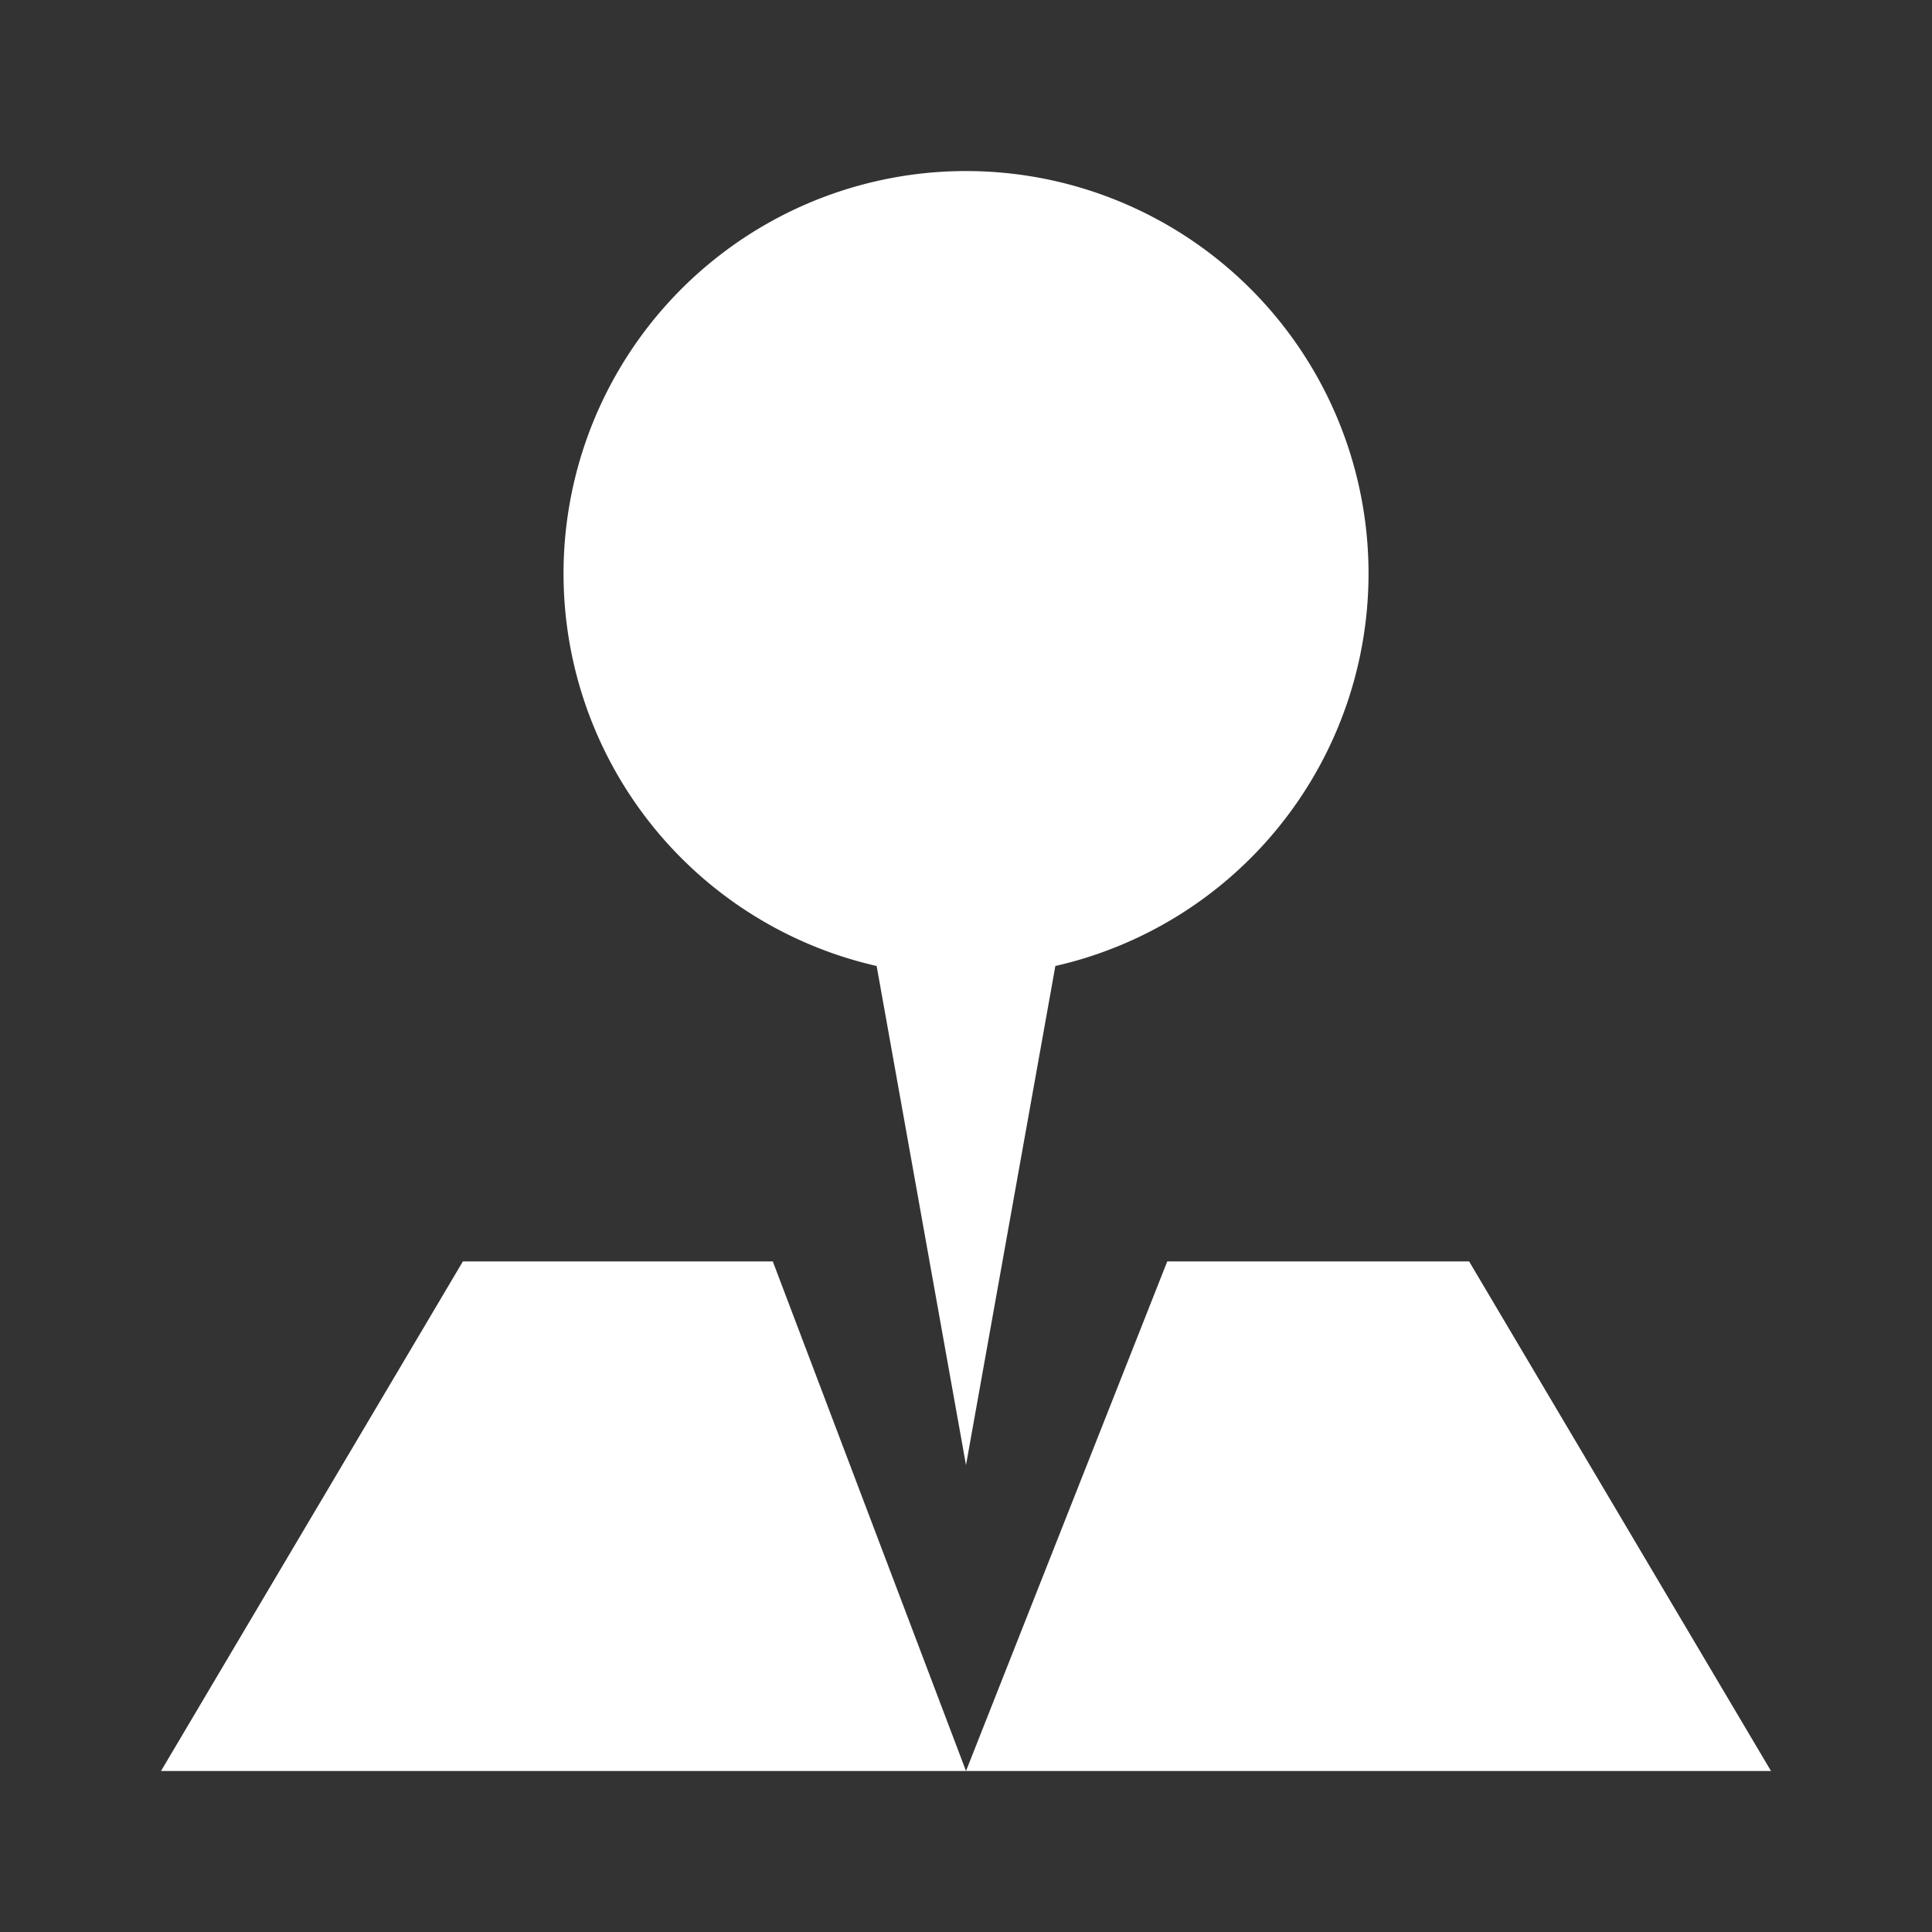
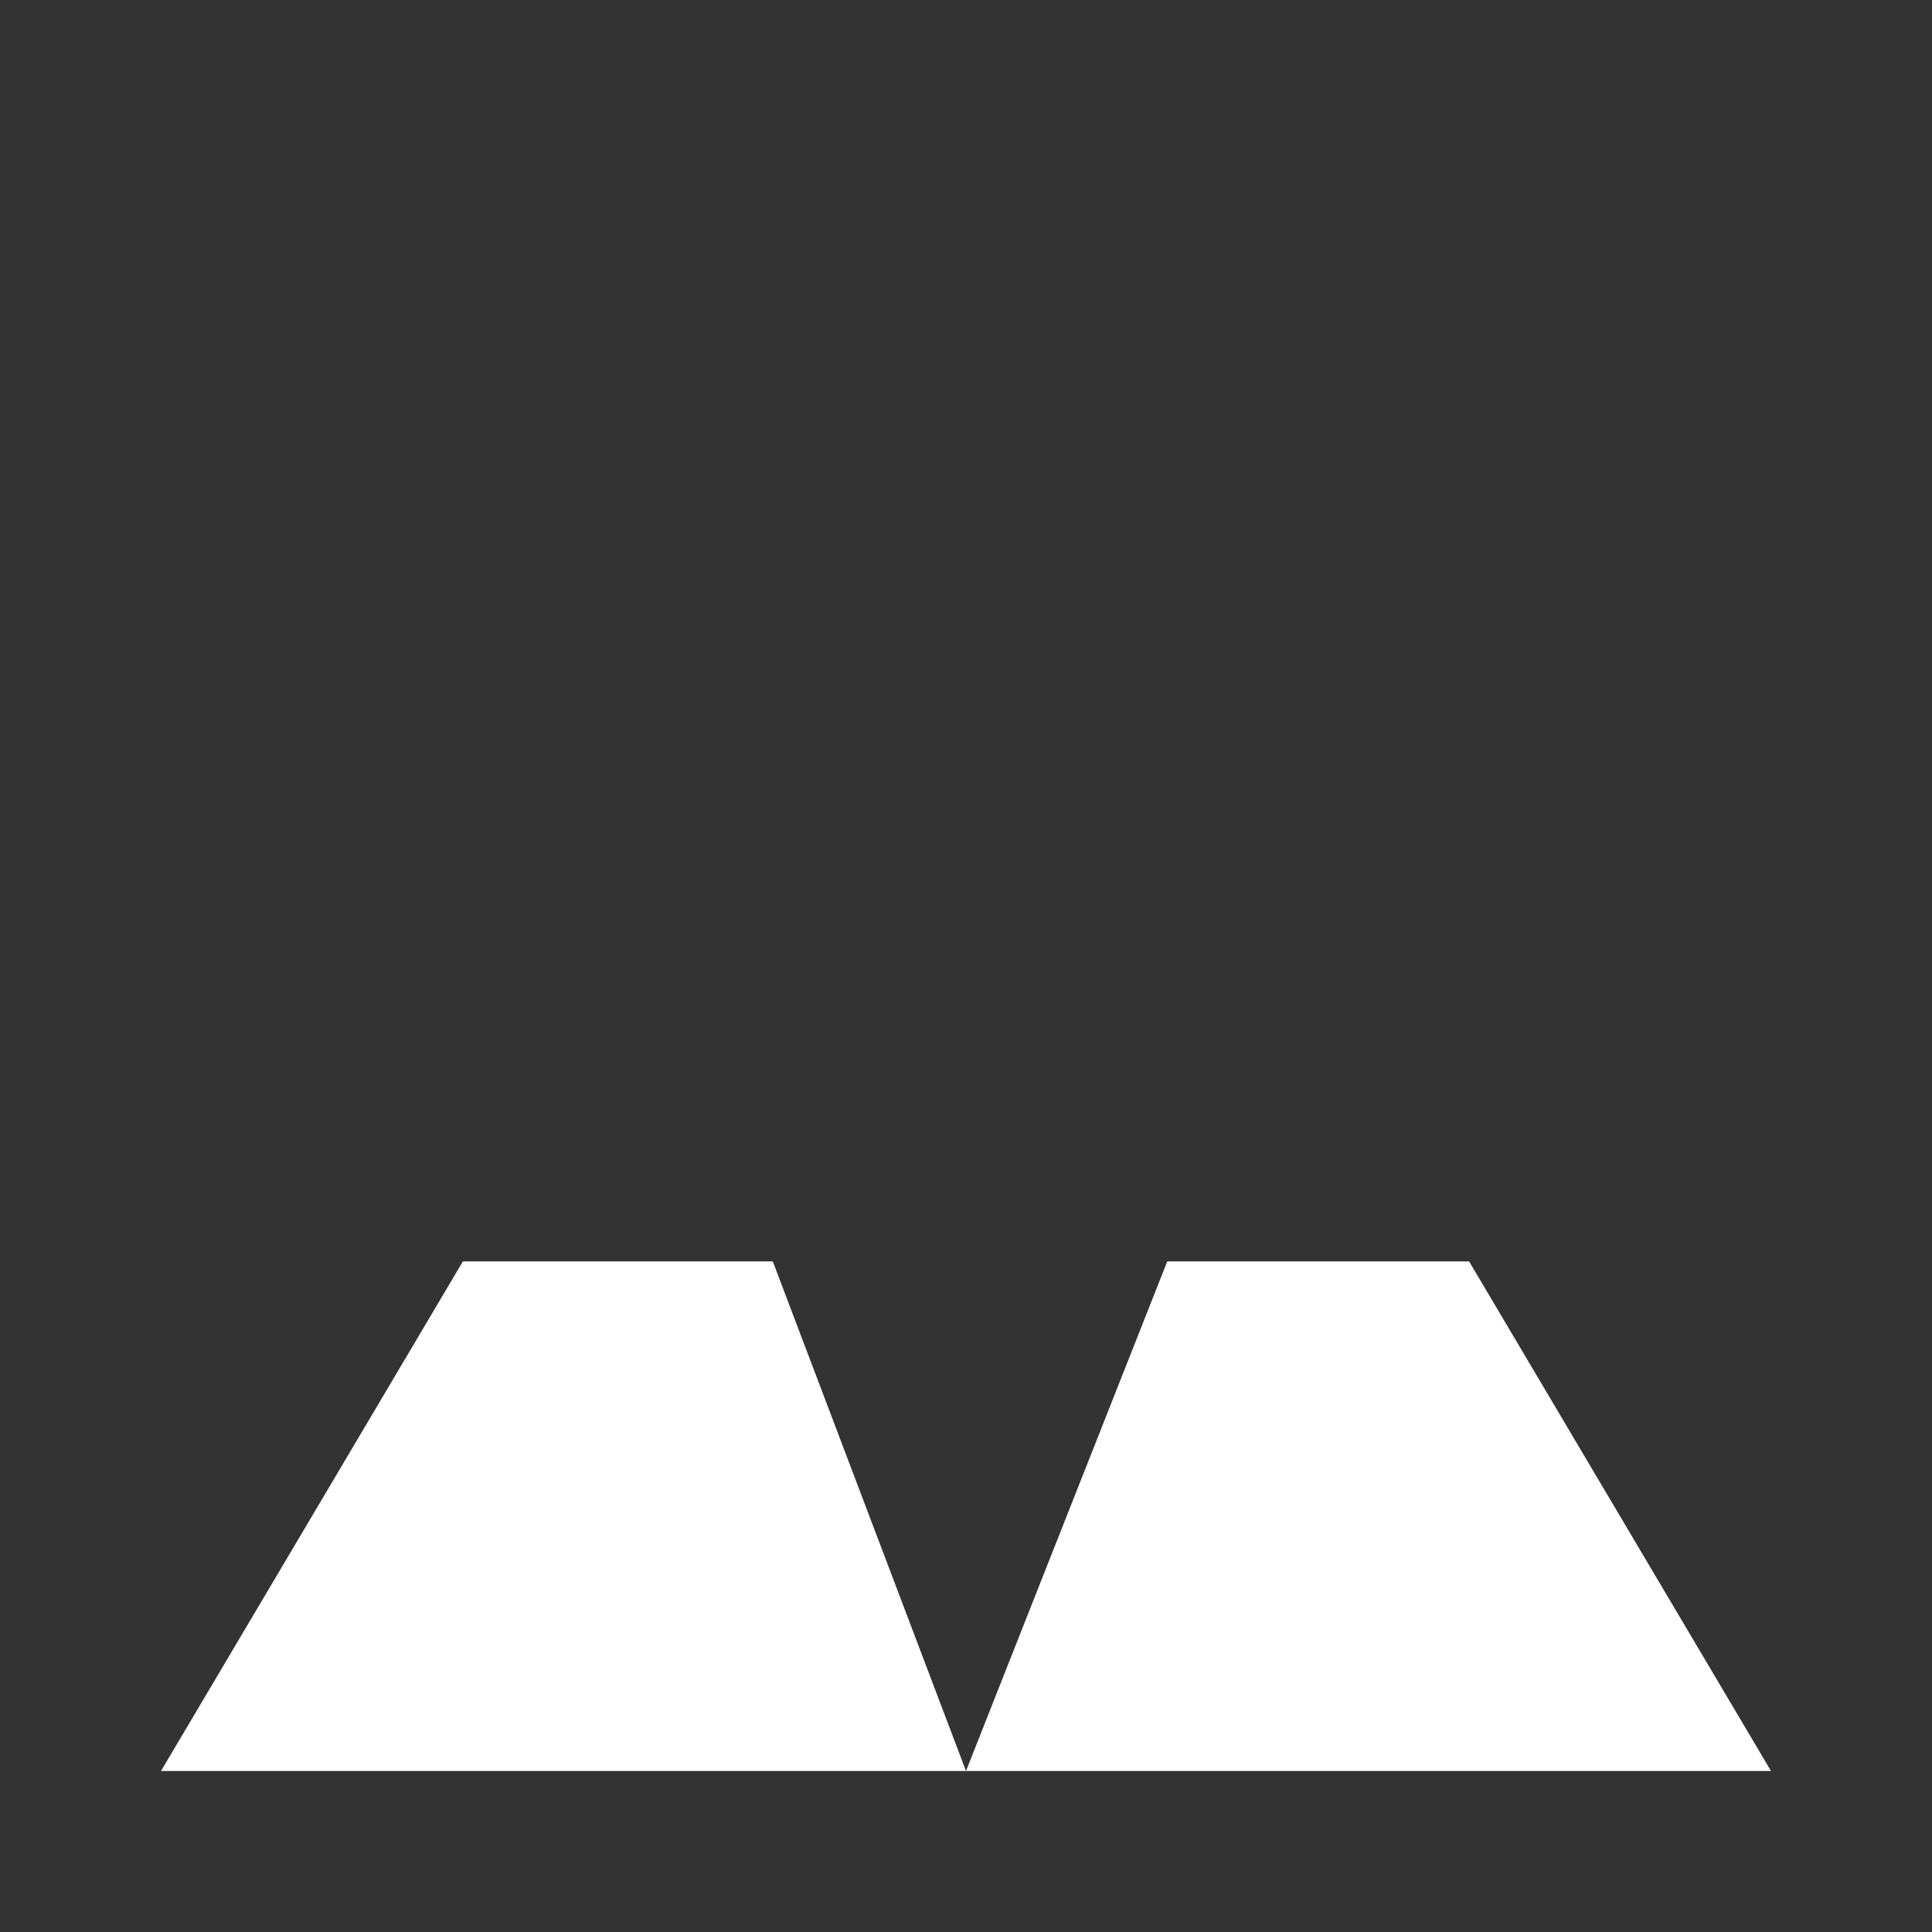
<svg xmlns="http://www.w3.org/2000/svg" viewBox="0 0 24 24">
  <rect x="0" y="0" width="24" height="24" fill="#333333" stroke="none" />
  <defs>
    <style>.a{fill:#fff;}</style>
  </defs>
-   <path class="a" d="M17,7.06A5,5,0,1,0,10.89,12L12,18.2,13.11,12A5,5,0,0,0,17,7.06Z" />
  <polygon class="a" points="22 22 2 22 5.75 15.67 9.6 15.67 12 22 14.5 15.67 18.25 15.67 22 22" />
</svg>